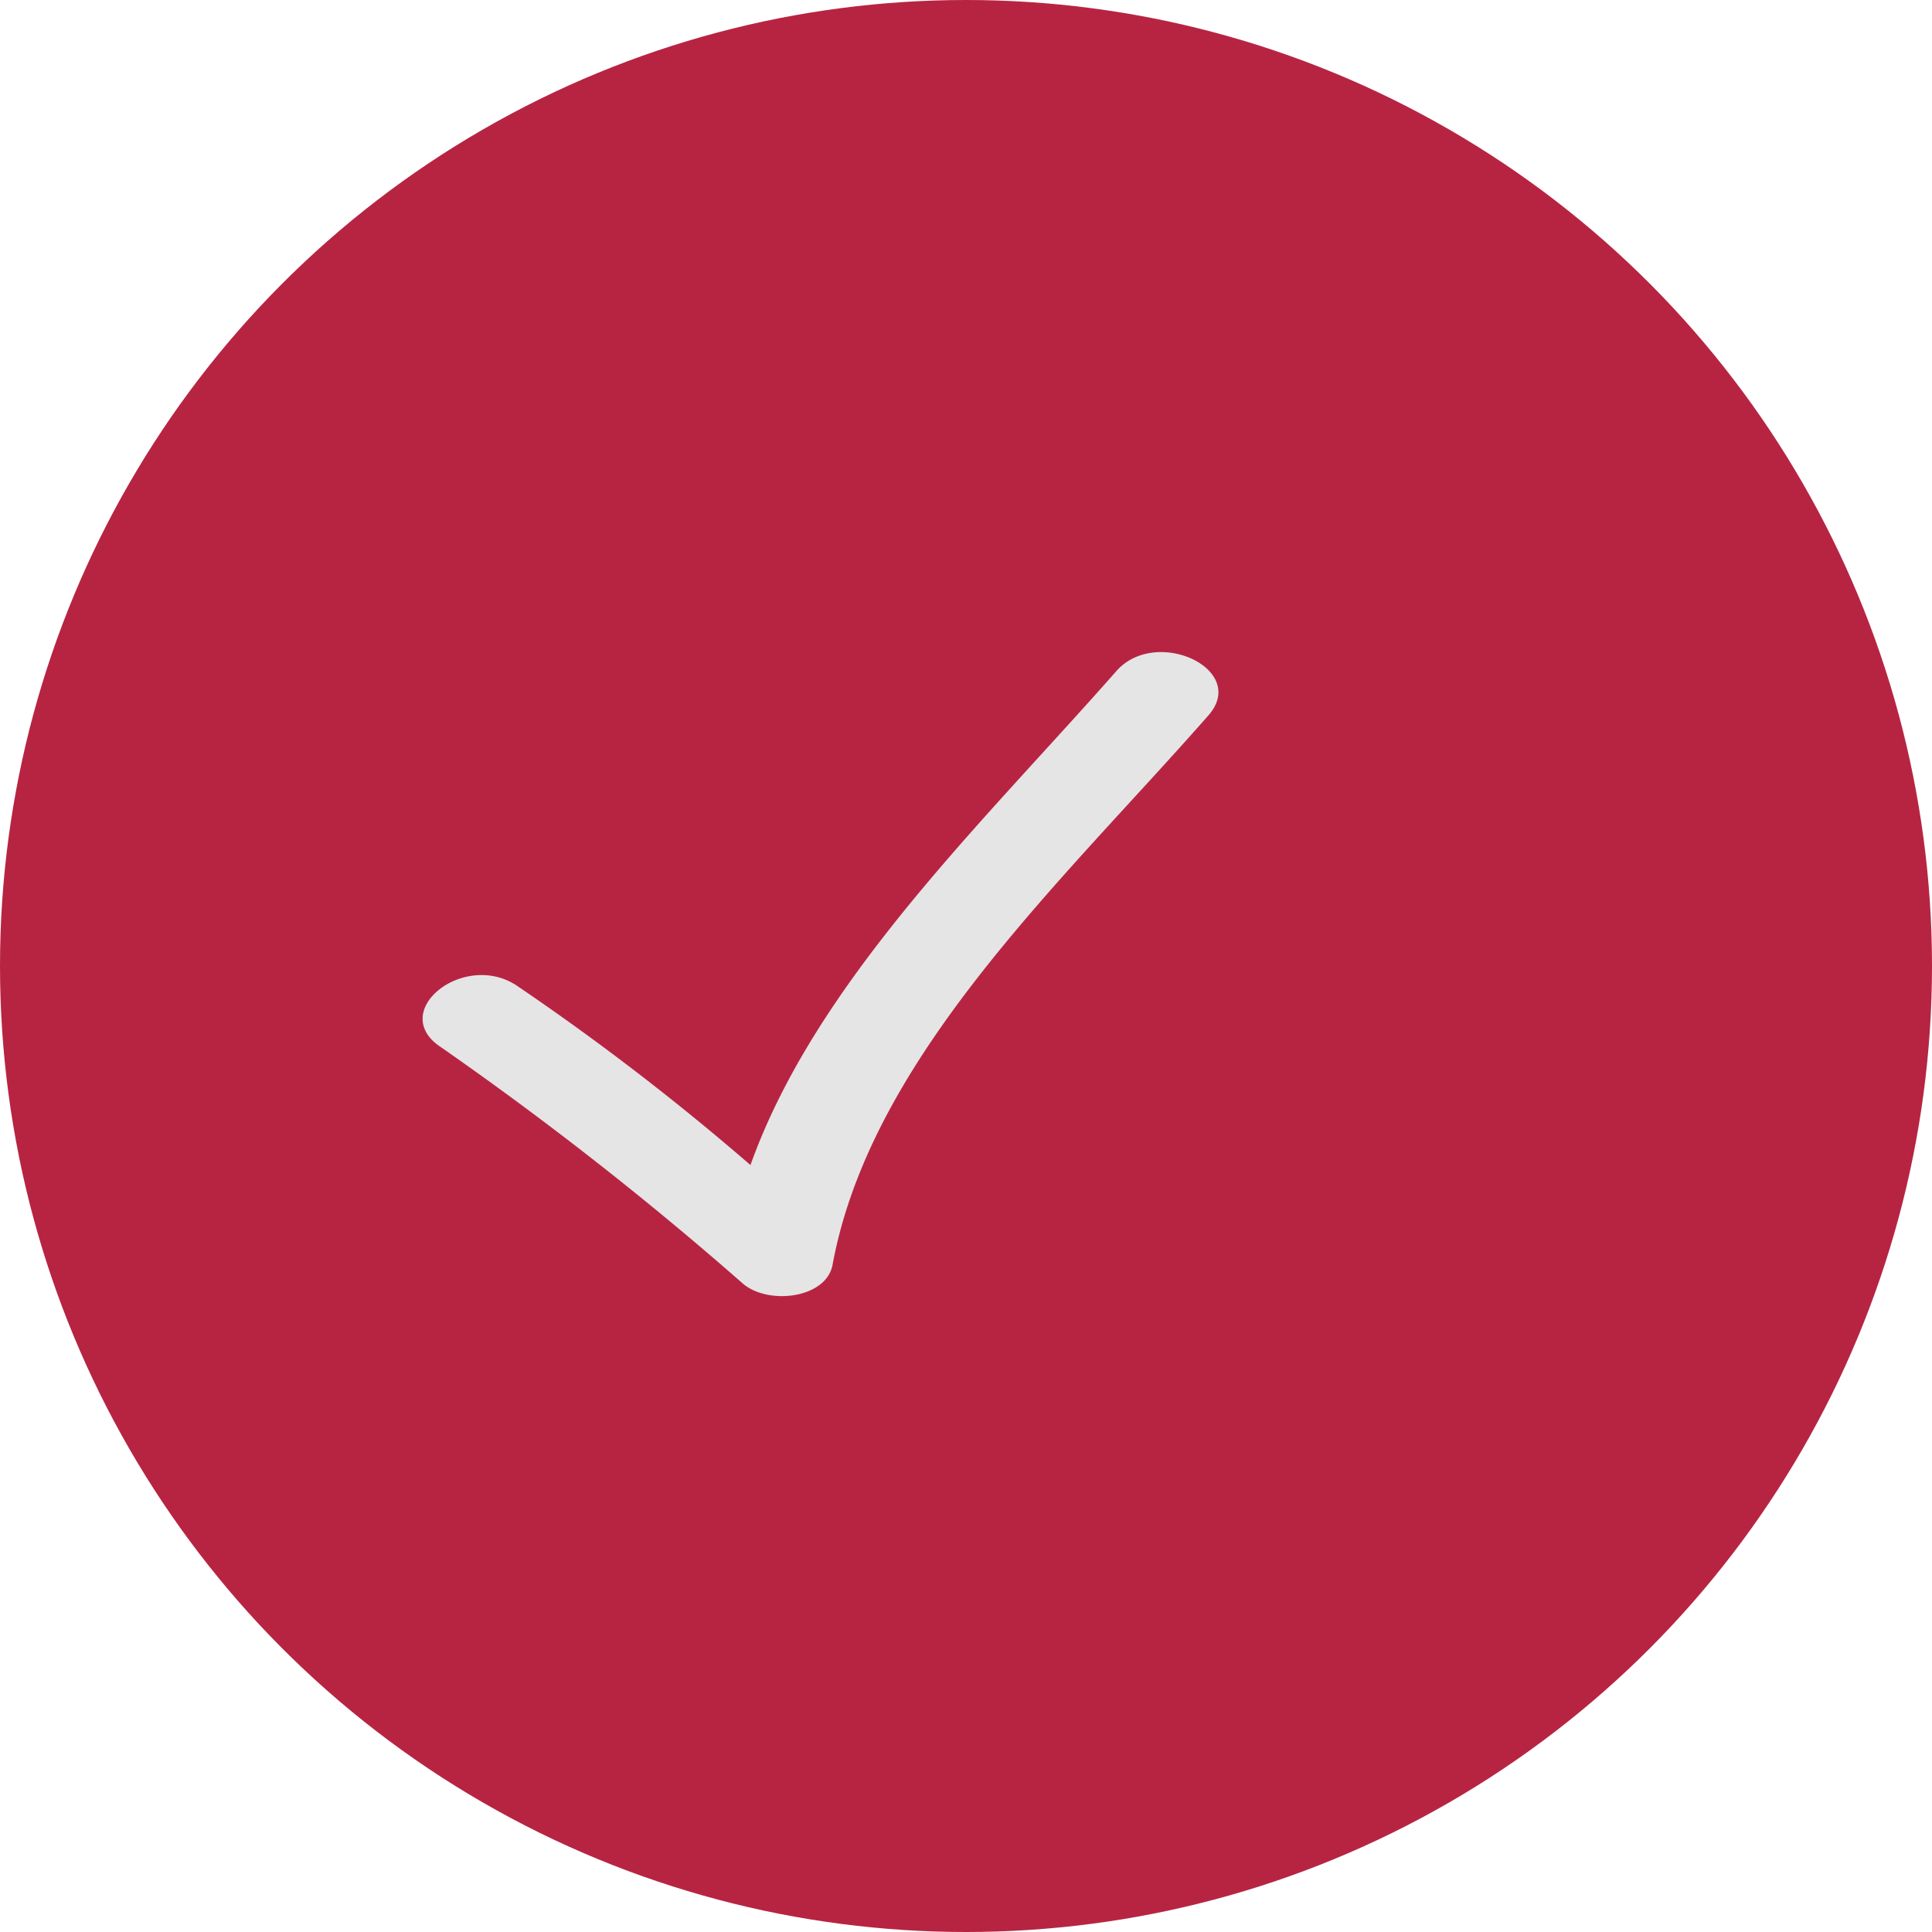
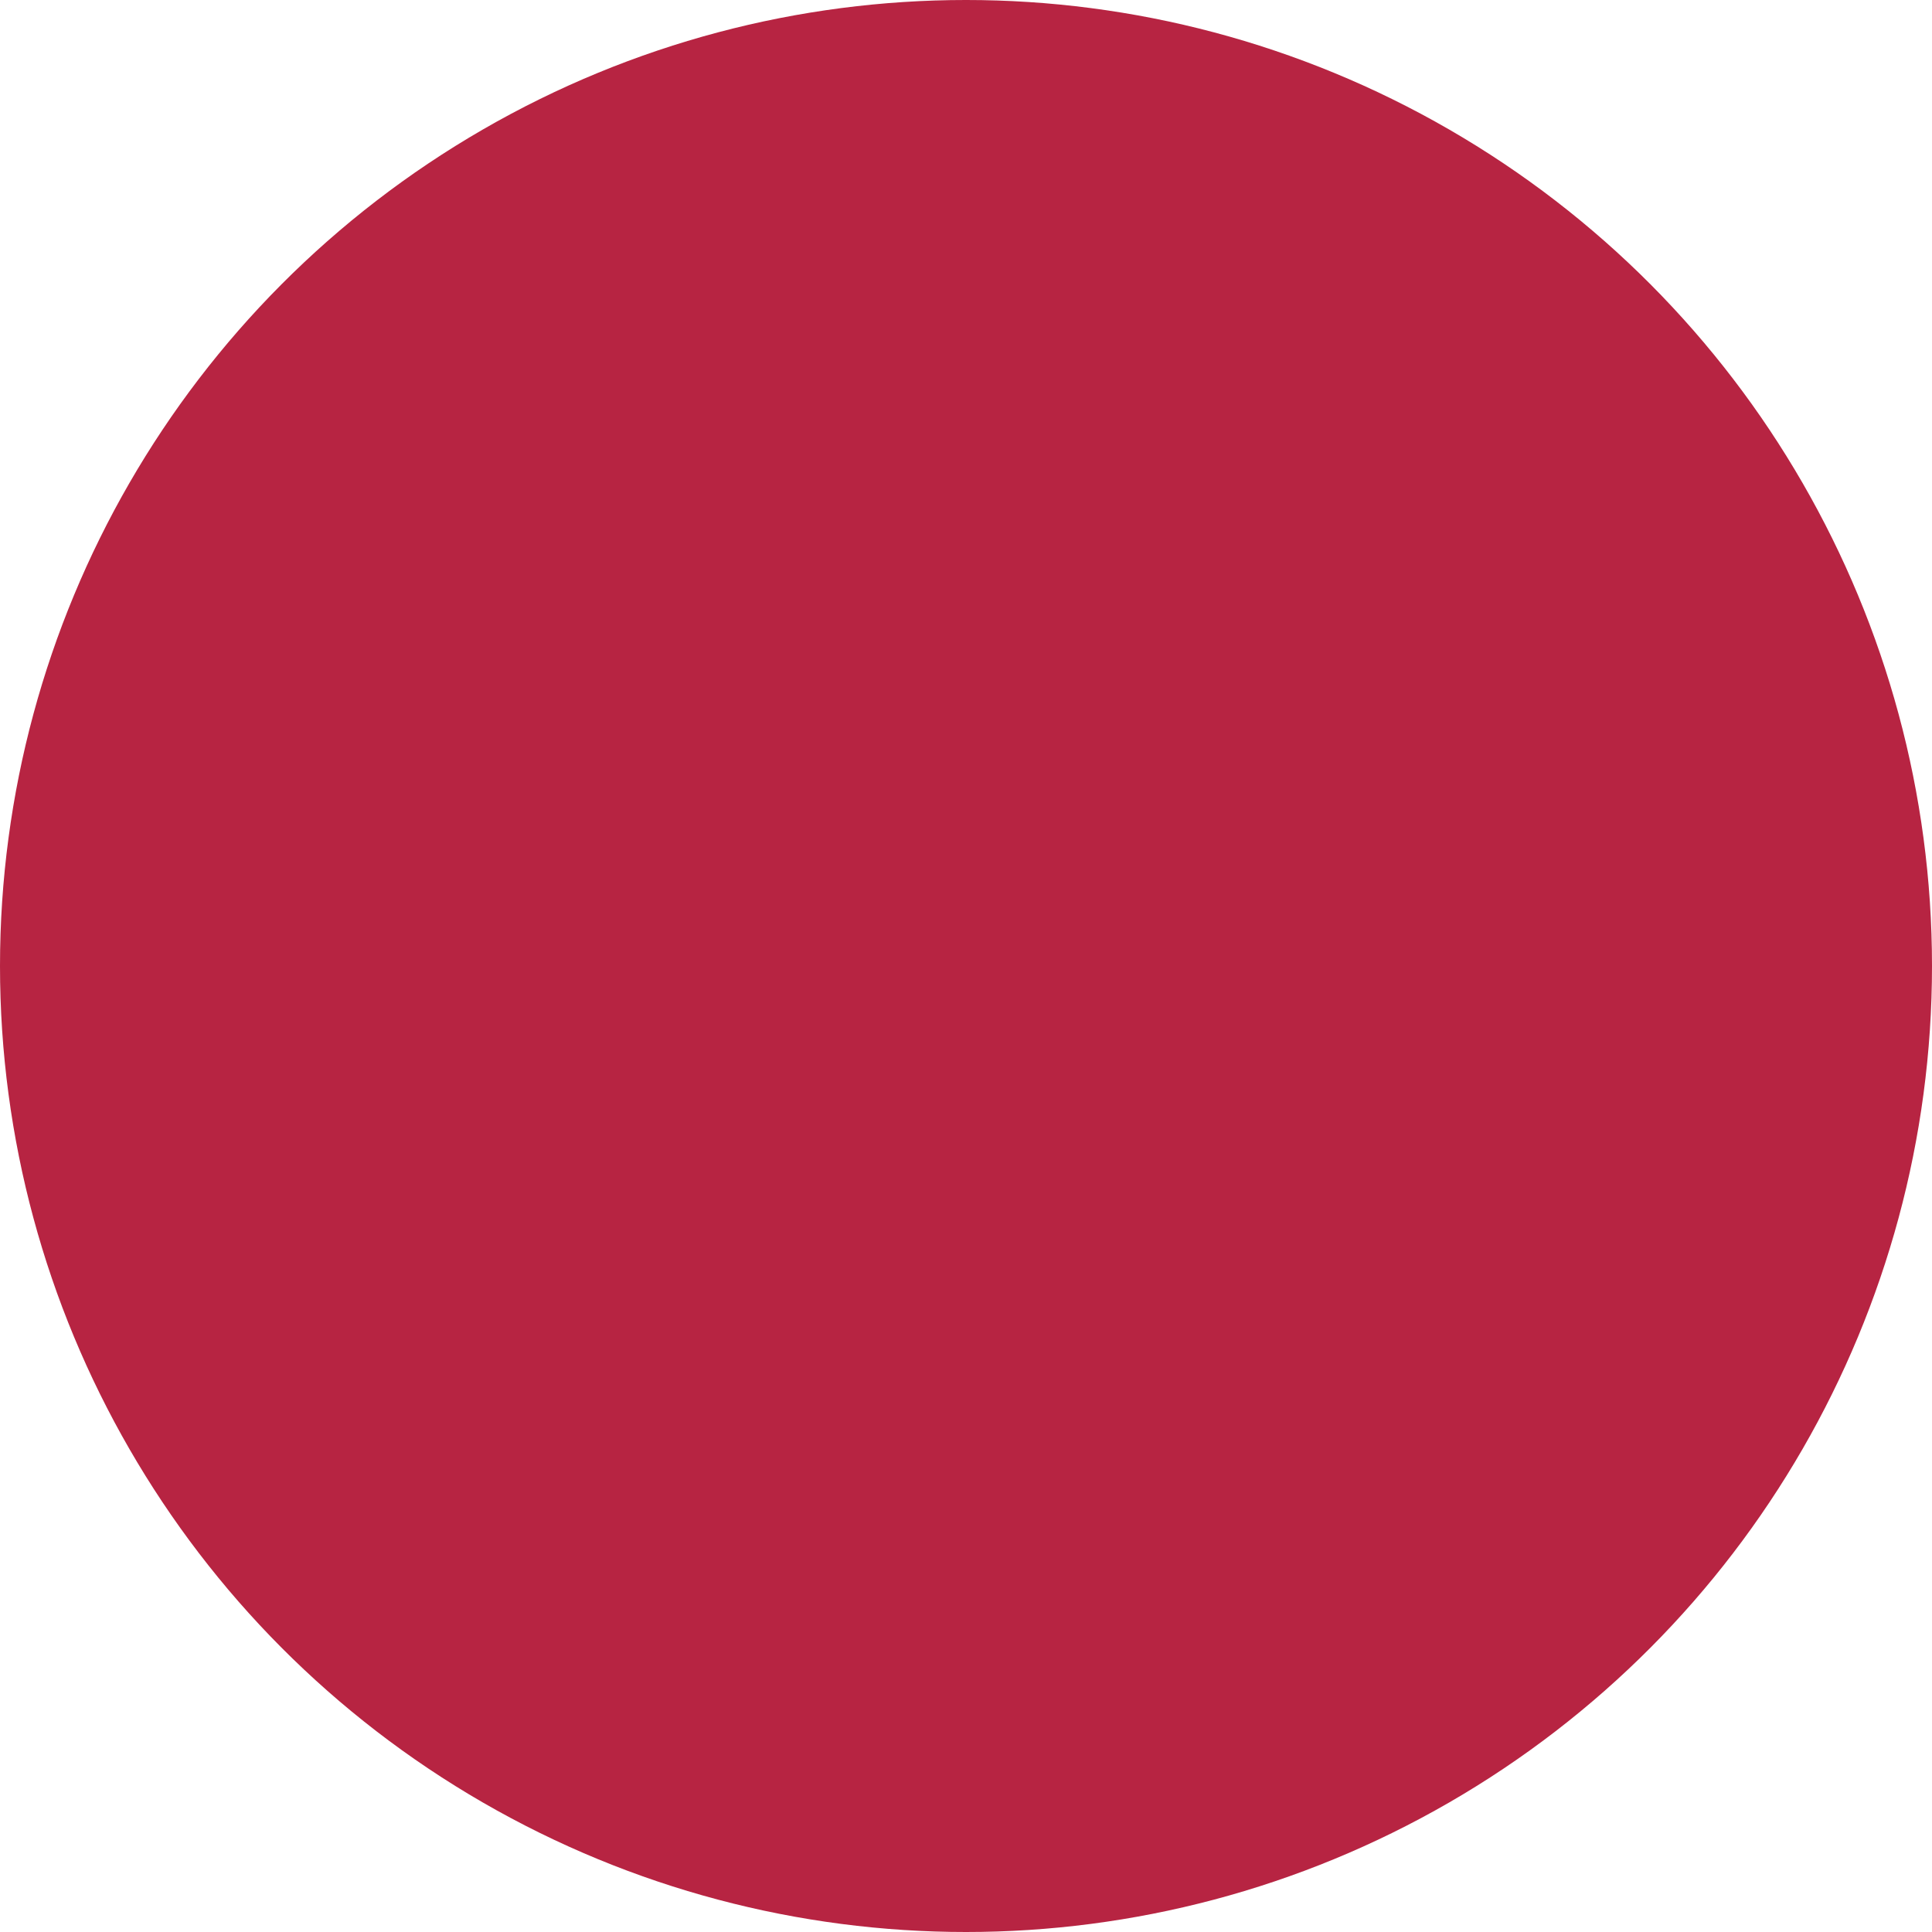
<svg xmlns="http://www.w3.org/2000/svg" width="32" height="32" viewBox="0 0 32 32">
  <g id="Gruppe_7881" data-name="Gruppe 7881" transform="translate(-141 -2331.073)">
    <circle id="Ellipse_2531" data-name="Ellipse 2531" cx="16" cy="16" r="16" transform="translate(141 2331.073)" fill="#b72442" />
-     <path id="Pfad_61299" data-name="Pfad 61299" d="M5.313,11.806c.426.353,1.376.236,1.478-.319.636-3.448,3.818-6.357,6.226-9.1.668-.76-.868-1.481-1.527-.731-2.2,2.5-4.974,5.14-6.059,8.18A41.577,41.577,0,0,0,1.556,6.861C.675,6.283-.585,7.3.305,7.884A56.723,56.723,0,0,1,5.313,11.806Z" transform="translate(147.999 2340.534)" fill="#e5e5e5" />
  </g>
</svg>